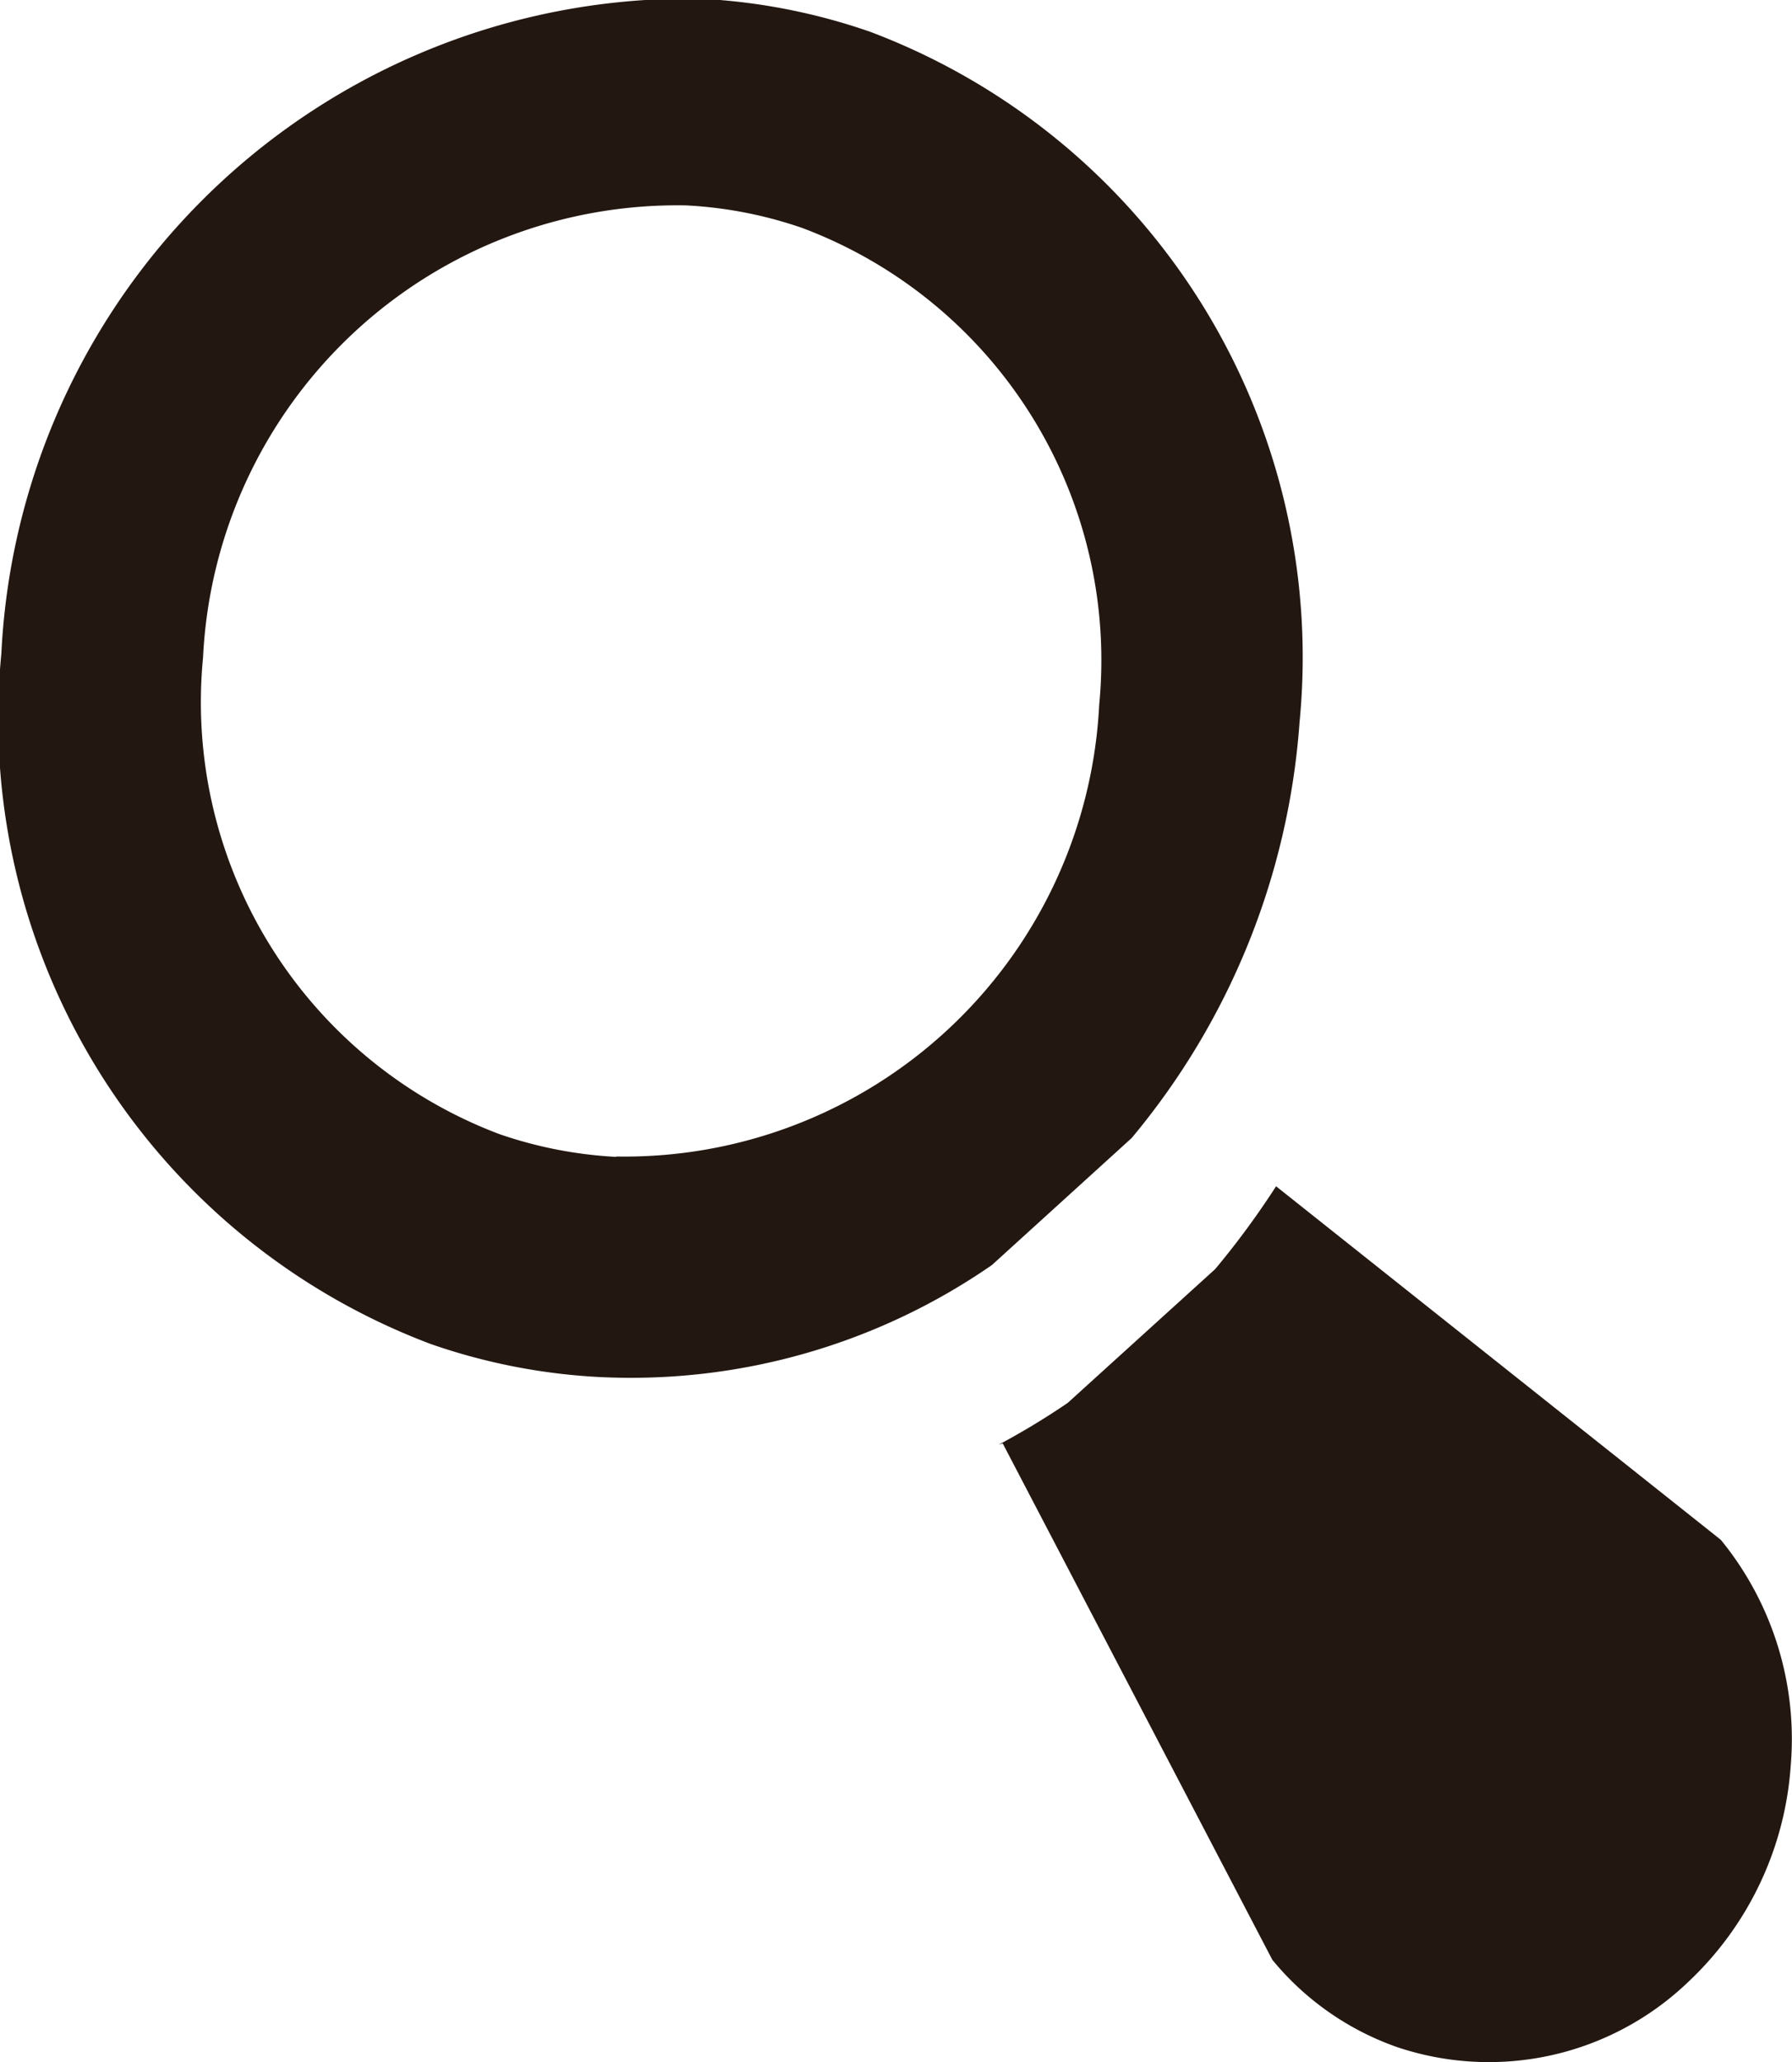
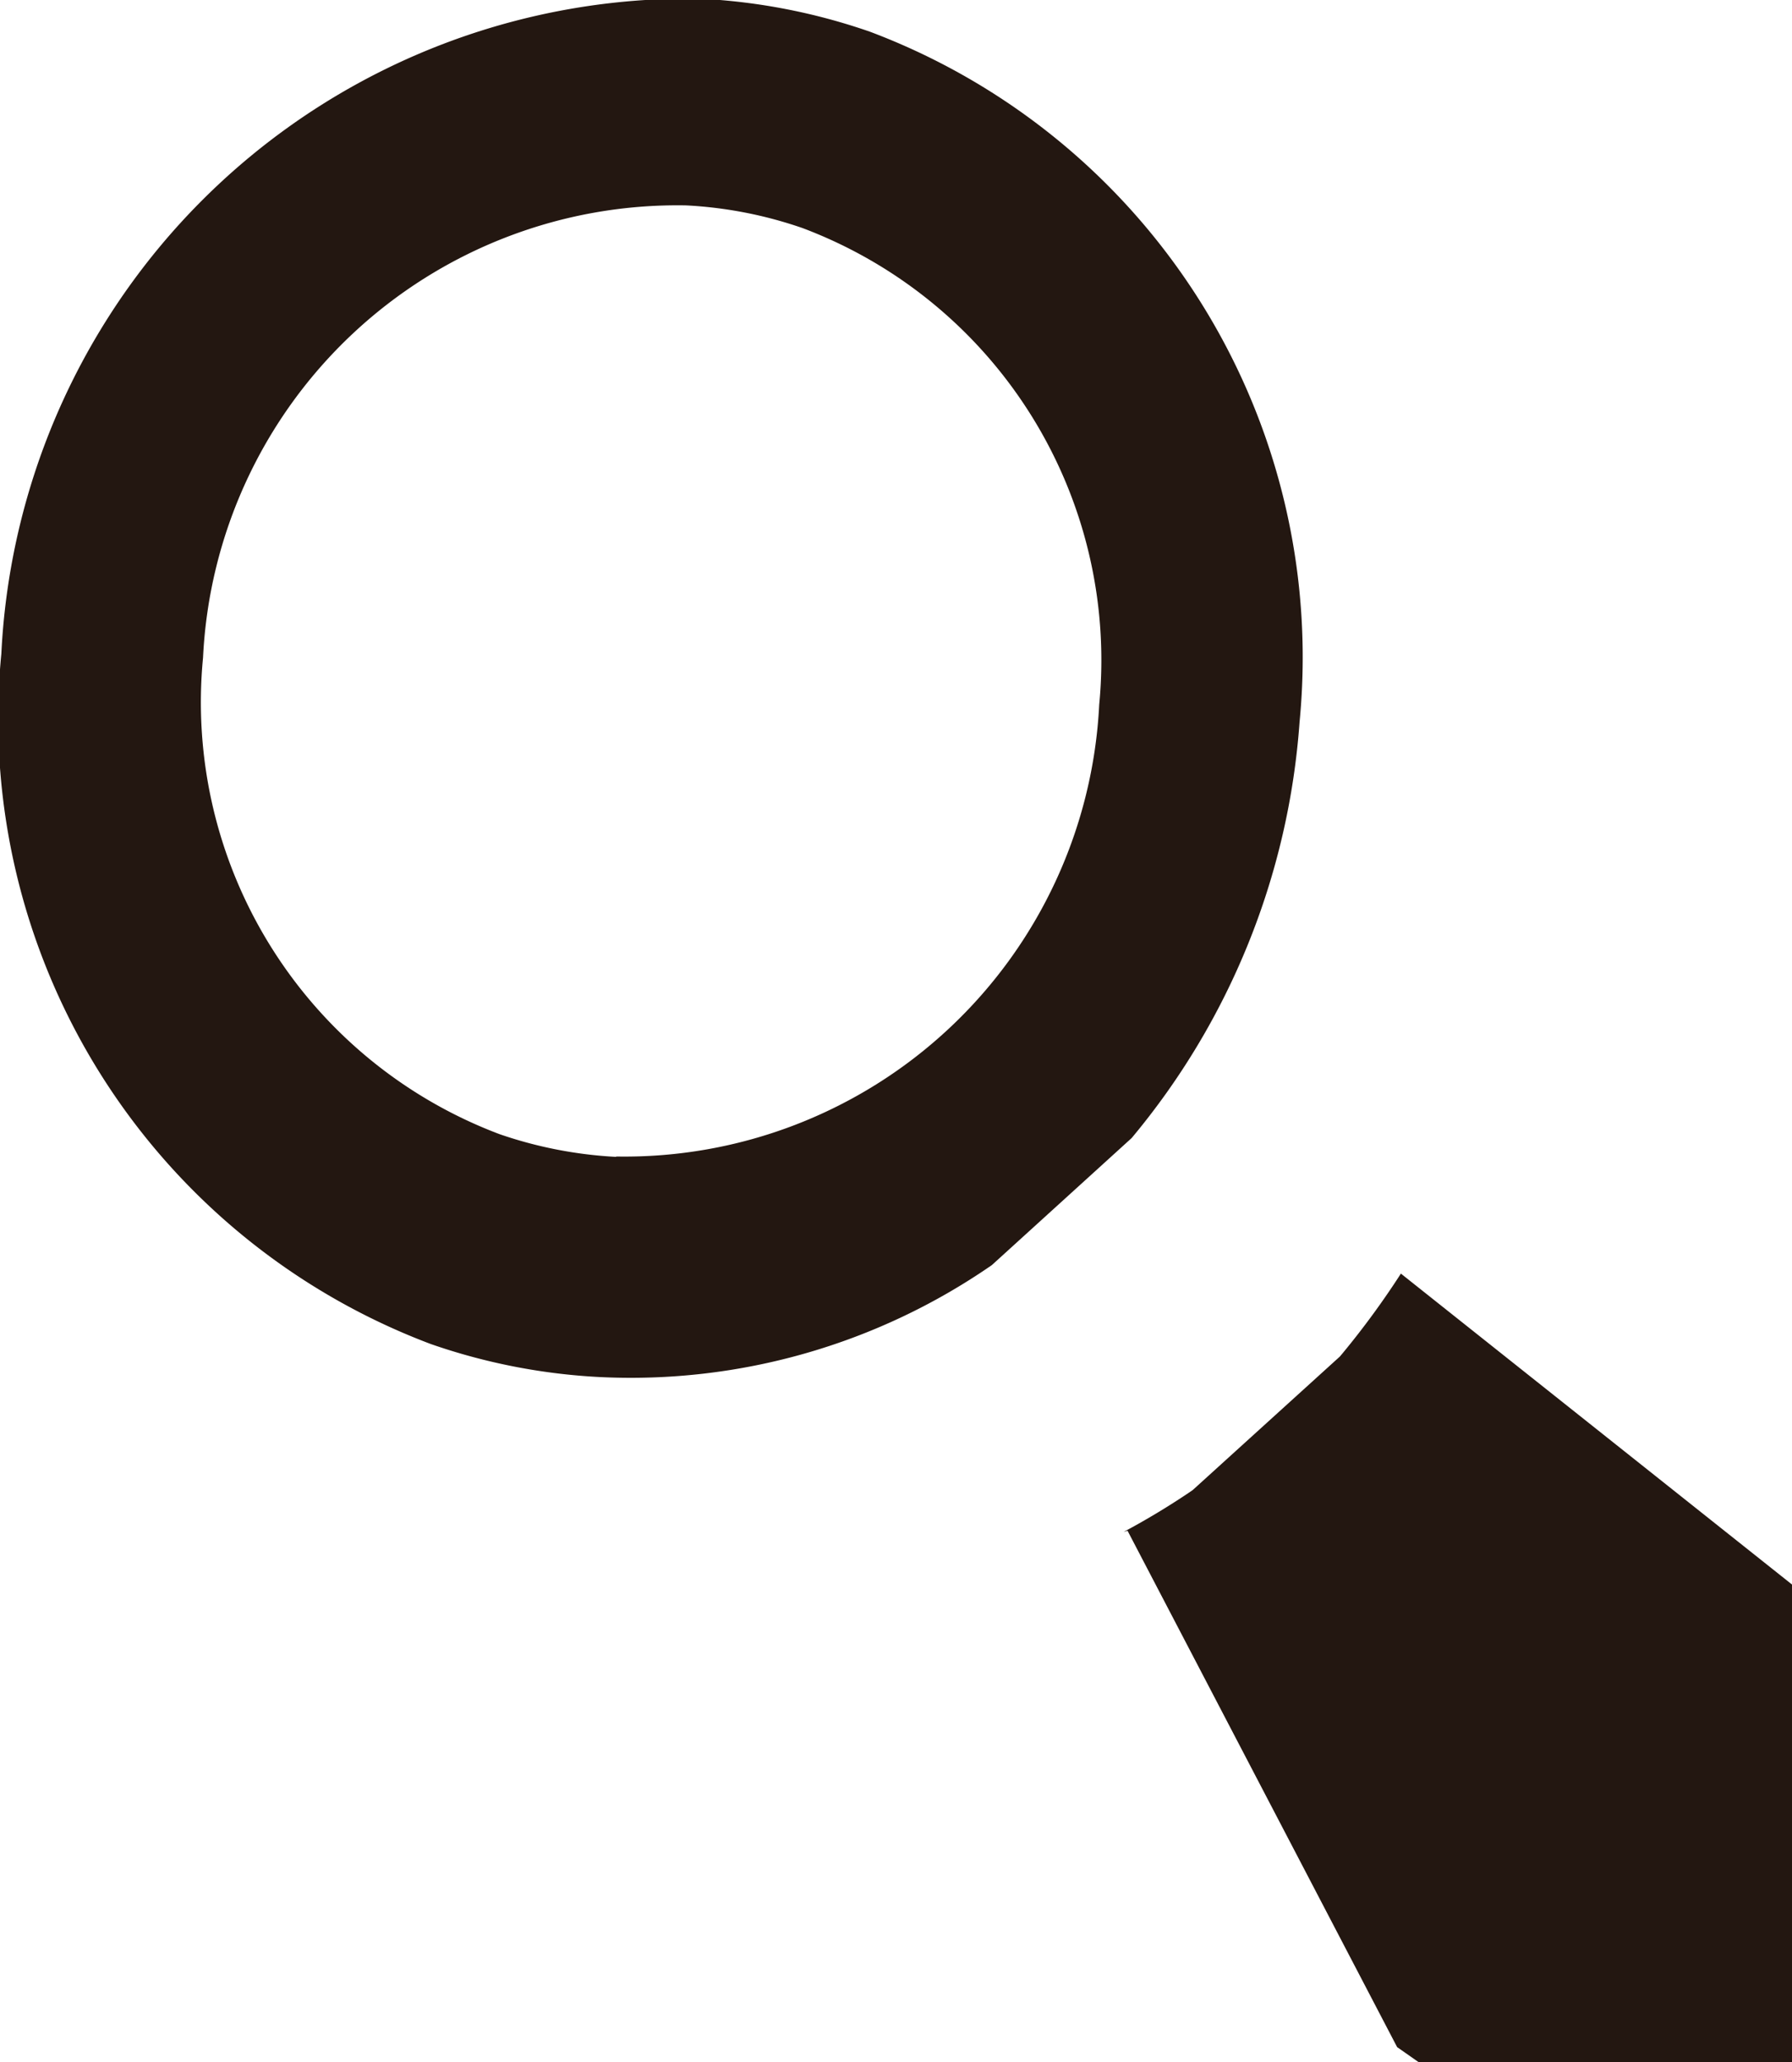
<svg xmlns="http://www.w3.org/2000/svg" width="20" height="23" viewBox="0 0 20 23">
  <defs>
    <style>
      .cls-1 {
        fill: #231711;
        fill-rule: evenodd;
      }
    </style>
  </defs>
-   <path id="シェイプ_756_のコピー_2" data-name="シェイプ 756 のコピー 2" class="cls-1" d="M702.593,366.834a3.15,3.15,0,0,1-1.393-.974l-3.009-5.76-0.043.013a8.365,8.365,0,0,0,.726-0.436l0.045-.031,1.642-1.489,0.036-.043a9.324,9.324,0,0,0,.645-0.882h0l4.964,3.944a3.509,3.509,0,0,1,.78,2.515,3.651,3.651,0,0,1-1.141,2.413,3.216,3.216,0,0,1-3.252.73h0Zm-5.883-22.48a6.794,6.794,0,0,0-1.886-.368,7.681,7.681,0,0,0-7.809,7.306,7.454,7.454,0,0,0,4.794,7.7,6.787,6.787,0,0,0,1.885.368,7.082,7.082,0,0,0,4.376-1.249l1.56-1.417a8.133,8.133,0,0,0,1.874-4.64A7.455,7.455,0,0,0,696.71,344.354Zm-2.834,12.55a4.75,4.75,0,0,1-1.3-.253,5.148,5.148,0,0,1-3.31-5.315,5.3,5.3,0,0,1,5.391-5.045,4.692,4.692,0,0,1,1.3.253,5.149,5.149,0,0,1,3.311,5.315A5.305,5.305,0,0,1,693.876,356.9Z" transform="translate(-687 -344)" />
+   <path id="シェイプ_756_のコピー_2" data-name="シェイプ 756 のコピー 2" class="cls-1" d="M702.593,366.834l-3.009-5.76-0.043.013a8.365,8.365,0,0,0,.726-0.436l0.045-.031,1.642-1.489,0.036-.043a9.324,9.324,0,0,0,.645-0.882h0l4.964,3.944a3.509,3.509,0,0,1,.78,2.515,3.651,3.651,0,0,1-1.141,2.413,3.216,3.216,0,0,1-3.252.73h0Zm-5.883-22.48a6.794,6.794,0,0,0-1.886-.368,7.681,7.681,0,0,0-7.809,7.306,7.454,7.454,0,0,0,4.794,7.7,6.787,6.787,0,0,0,1.885.368,7.082,7.082,0,0,0,4.376-1.249l1.56-1.417a8.133,8.133,0,0,0,1.874-4.64A7.455,7.455,0,0,0,696.71,344.354Zm-2.834,12.55a4.75,4.75,0,0,1-1.3-.253,5.148,5.148,0,0,1-3.31-5.315,5.3,5.3,0,0,1,5.391-5.045,4.692,4.692,0,0,1,1.3.253,5.149,5.149,0,0,1,3.311,5.315A5.305,5.305,0,0,1,693.876,356.9Z" transform="translate(-687 -344)" />
</svg>